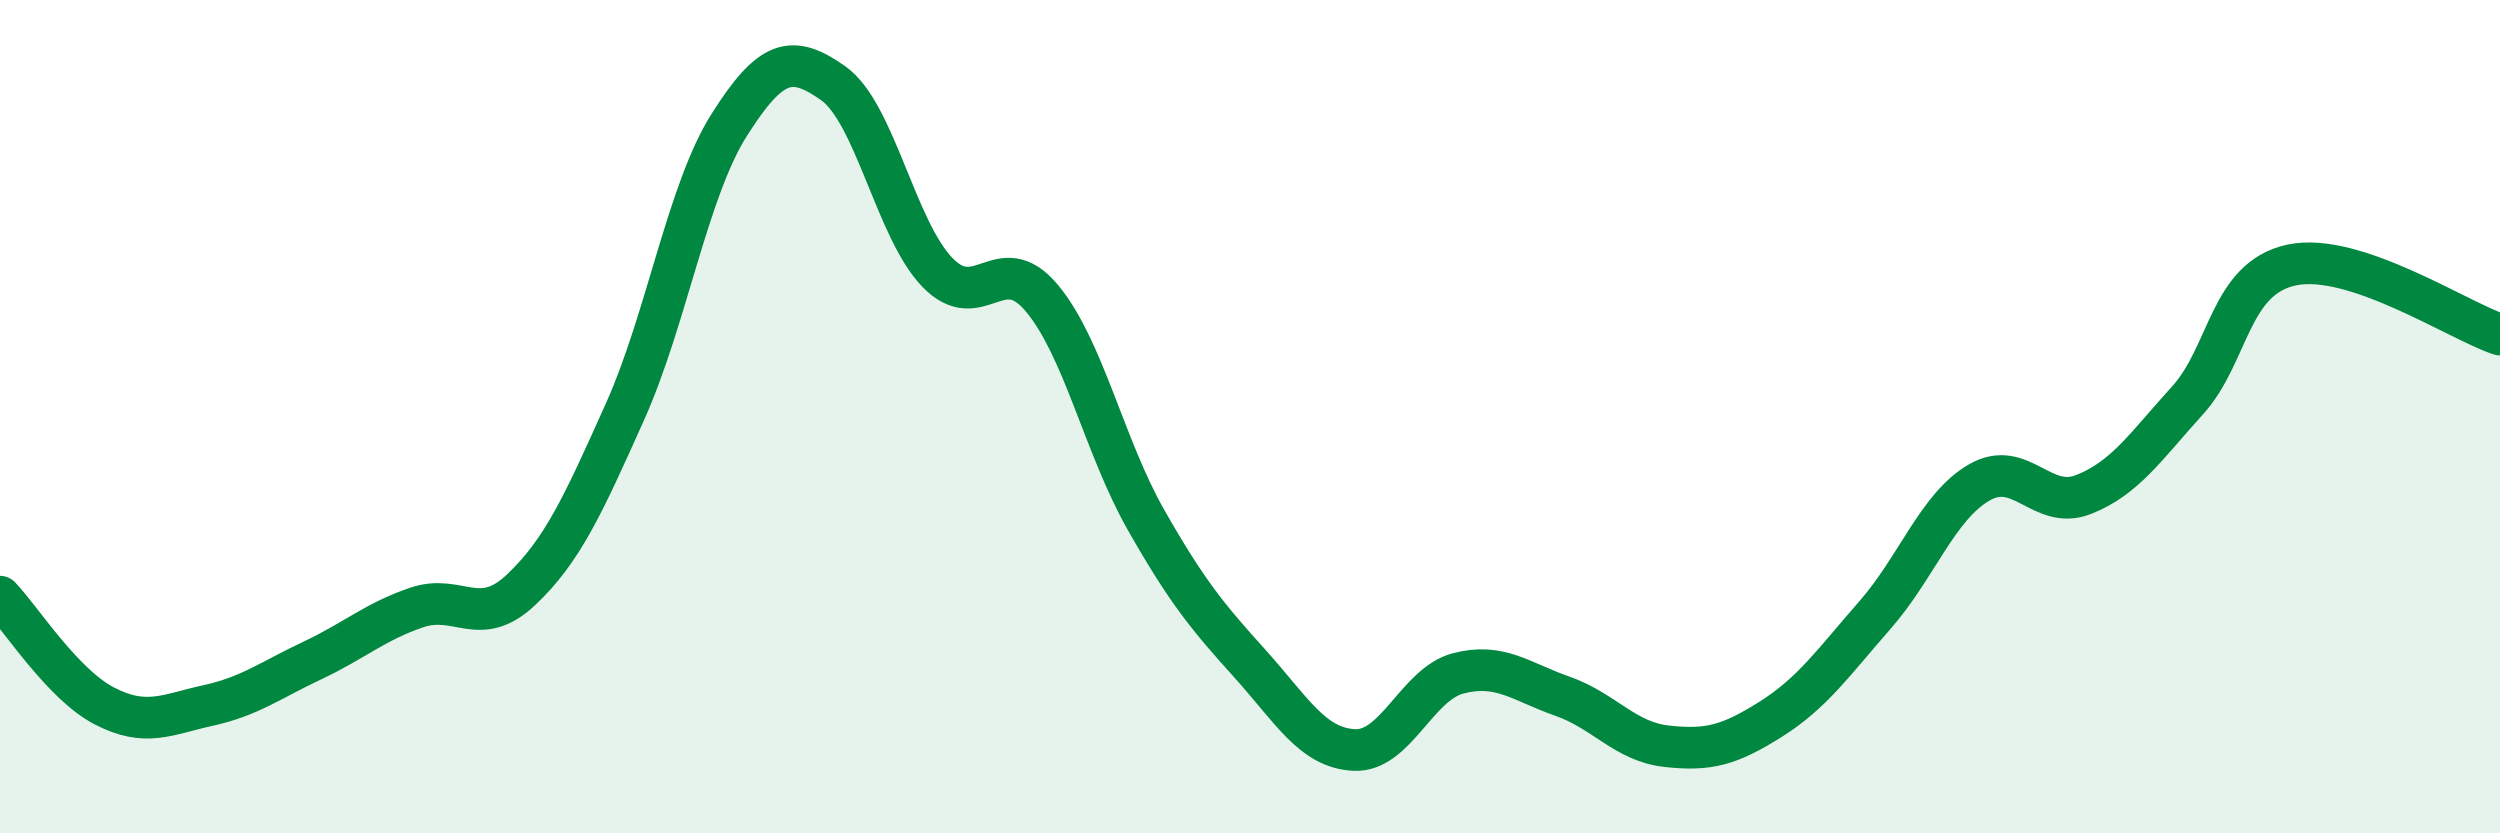
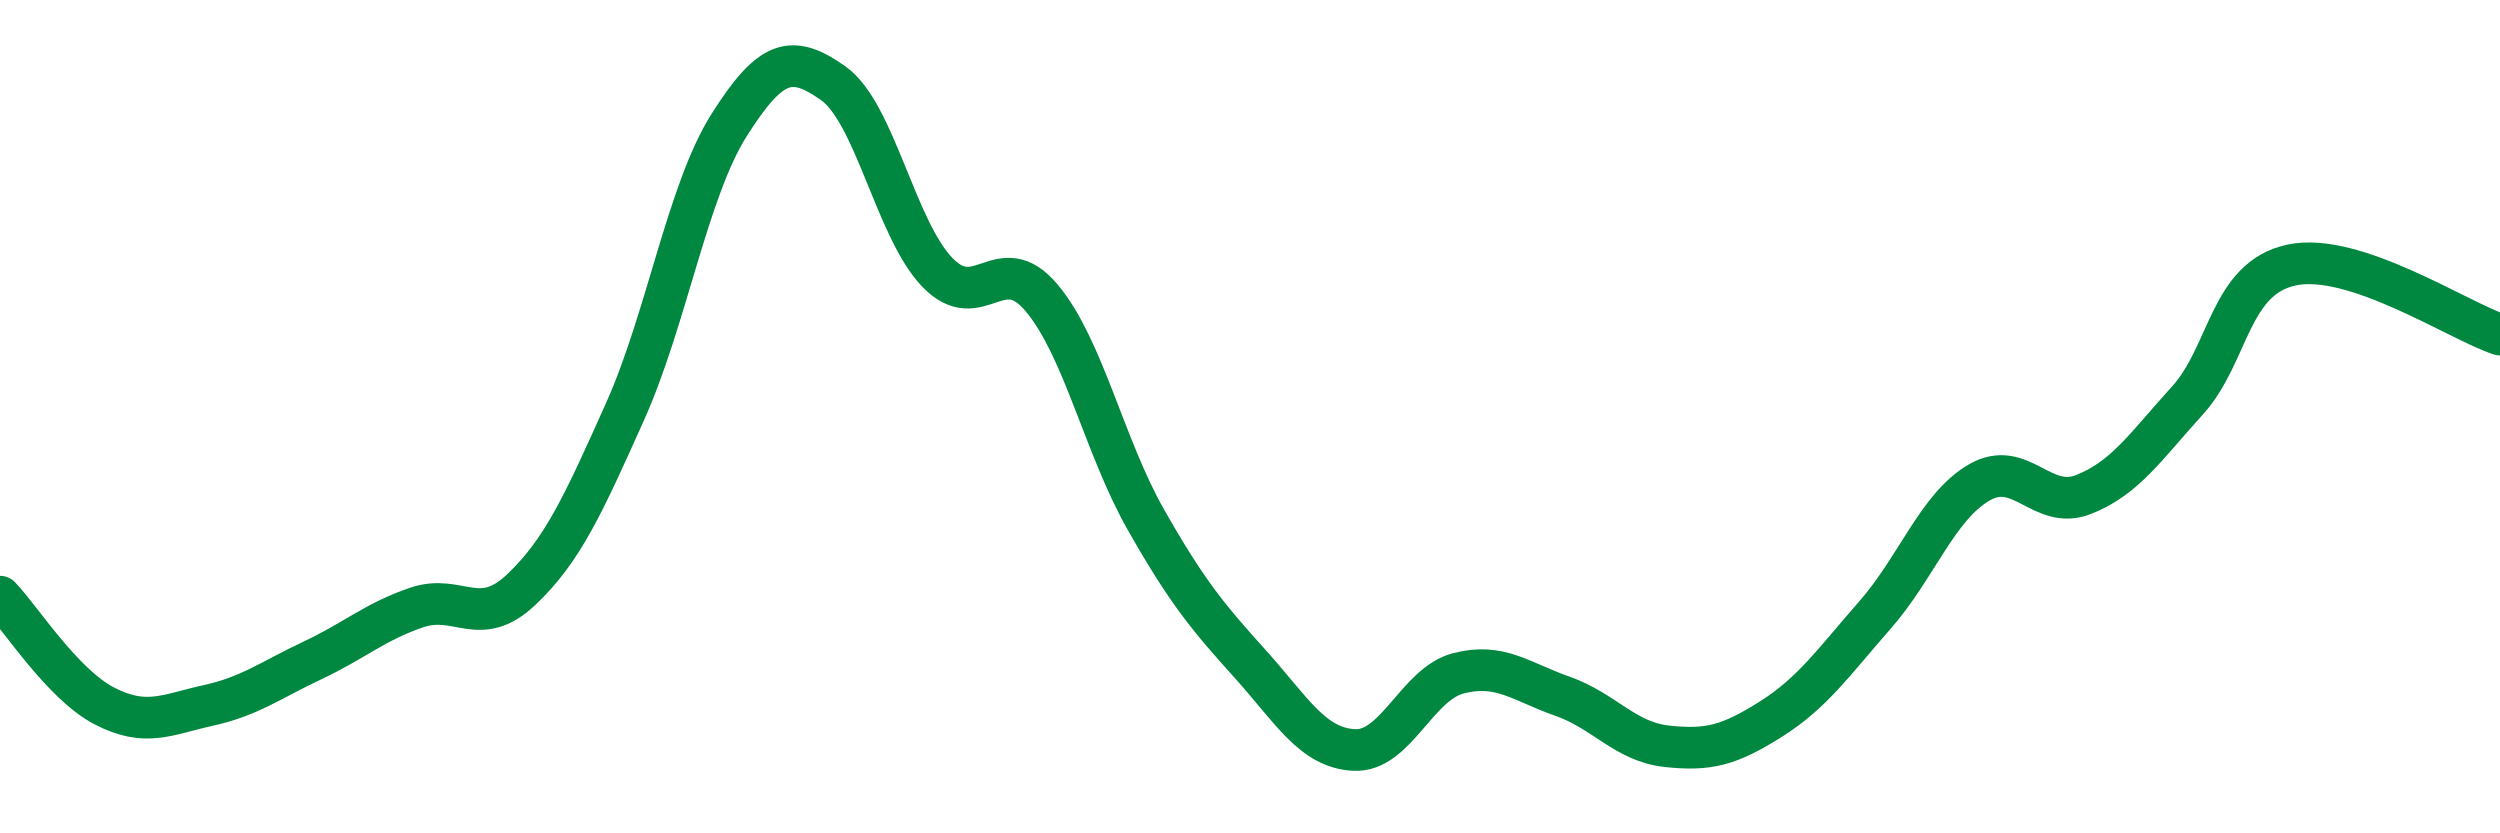
<svg xmlns="http://www.w3.org/2000/svg" width="60" height="20" viewBox="0 0 60 20">
-   <path d="M 0,14.32 C 0.5,14.84 1.5,16.42 2.5,16.94 C 3.5,17.46 4,17.15 5,16.93 C 6,16.71 6.5,16.32 7.5,15.85 C 8.5,15.38 9,14.92 10,14.58 C 11,14.24 11.5,15.1 12.5,14.16 C 13.5,13.22 14,12.11 15,9.88 C 16,7.65 16.5,4.58 17.5,3 C 18.5,1.42 19,1.29 20,2 C 21,2.71 21.5,5.51 22.5,6.54 C 23.5,7.57 24,5.96 25,7.15 C 26,8.34 26.5,10.71 27.5,12.47 C 28.5,14.23 29,14.82 30,15.93 C 31,17.04 31.5,17.95 32.5,18 C 33.5,18.05 34,16.42 35,16.16 C 36,15.9 36.5,16.36 37.5,16.71 C 38.5,17.06 39,17.8 40,17.91 C 41,18.02 41.5,17.89 42.5,17.26 C 43.5,16.63 44,15.9 45,14.76 C 46,13.62 46.5,12.16 47.5,11.58 C 48.5,11 49,12.26 50,11.87 C 51,11.48 51.5,10.71 52.5,9.61 C 53.5,8.51 53.5,6.68 55,6.36 C 56.5,6.04 59,7.7 60,8.03L60 20L0 20Z" fill="#008740" opacity="0.1" stroke-linecap="round" stroke-linejoin="round" />
  <path d="M 0,14.32 C 0.5,14.84 1.5,16.42 2.5,16.94 C 3.5,17.46 4,17.15 5,16.93 C 6,16.71 6.5,16.32 7.5,15.85 C 8.5,15.38 9,14.92 10,14.58 C 11,14.24 11.5,15.1 12.5,14.16 C 13.5,13.22 14,12.11 15,9.88 C 16,7.65 16.5,4.58 17.5,3 C 18.5,1.42 19,1.29 20,2 C 21,2.71 21.5,5.51 22.5,6.54 C 23.5,7.57 24,5.96 25,7.15 C 26,8.34 26.5,10.71 27.5,12.47 C 28.5,14.23 29,14.82 30,15.93 C 31,17.04 31.5,17.95 32.5,18 C 33.5,18.05 34,16.42 35,16.16 C 36,15.9 36.5,16.36 37.5,16.71 C 38.5,17.06 39,17.8 40,17.91 C 41,18.02 41.5,17.89 42.5,17.26 C 43.5,16.63 44,15.9 45,14.76 C 46,13.62 46.5,12.16 47.5,11.58 C 48.5,11 49,12.26 50,11.87 C 51,11.48 51.5,10.71 52.5,9.61 C 53.5,8.51 53.5,6.68 55,6.36 C 56.5,6.04 59,7.7 60,8.03" stroke="#008740" stroke-width="1" fill="none" stroke-linecap="round" stroke-linejoin="round" />
</svg>